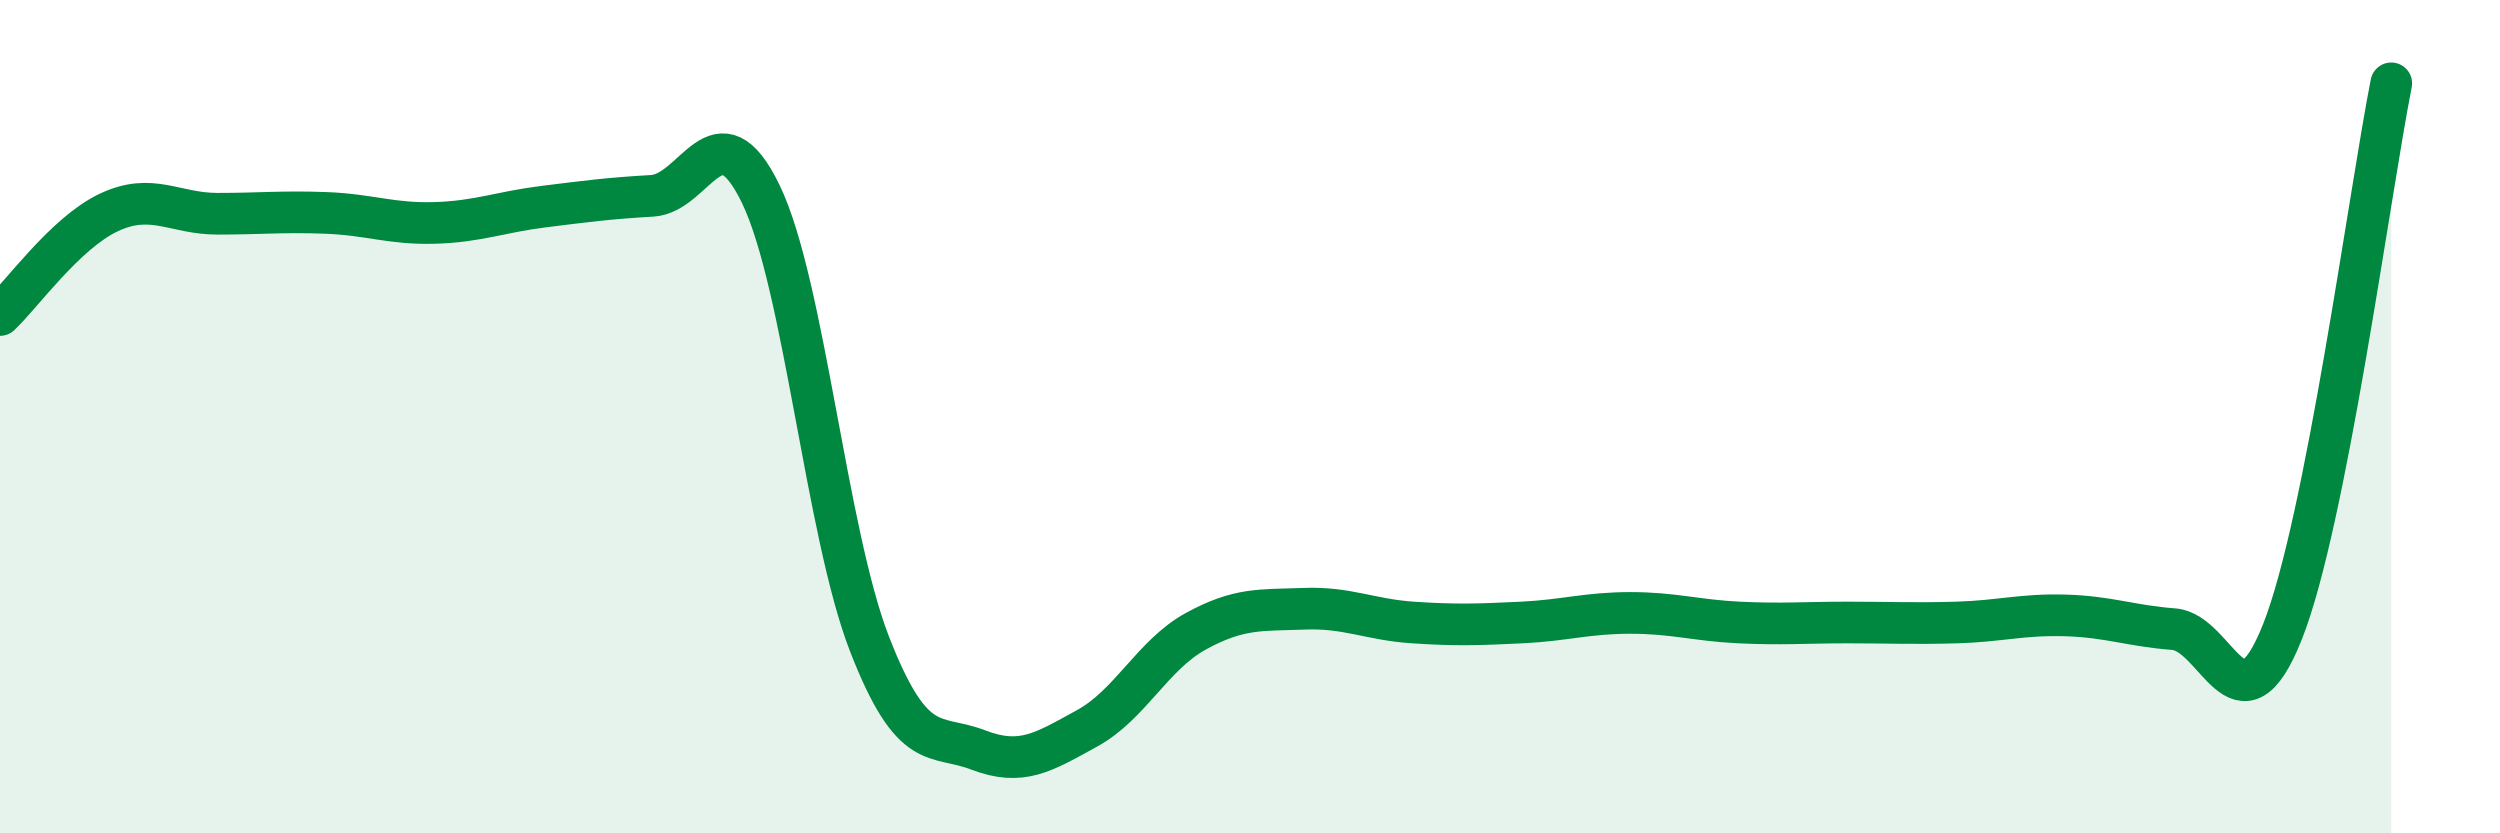
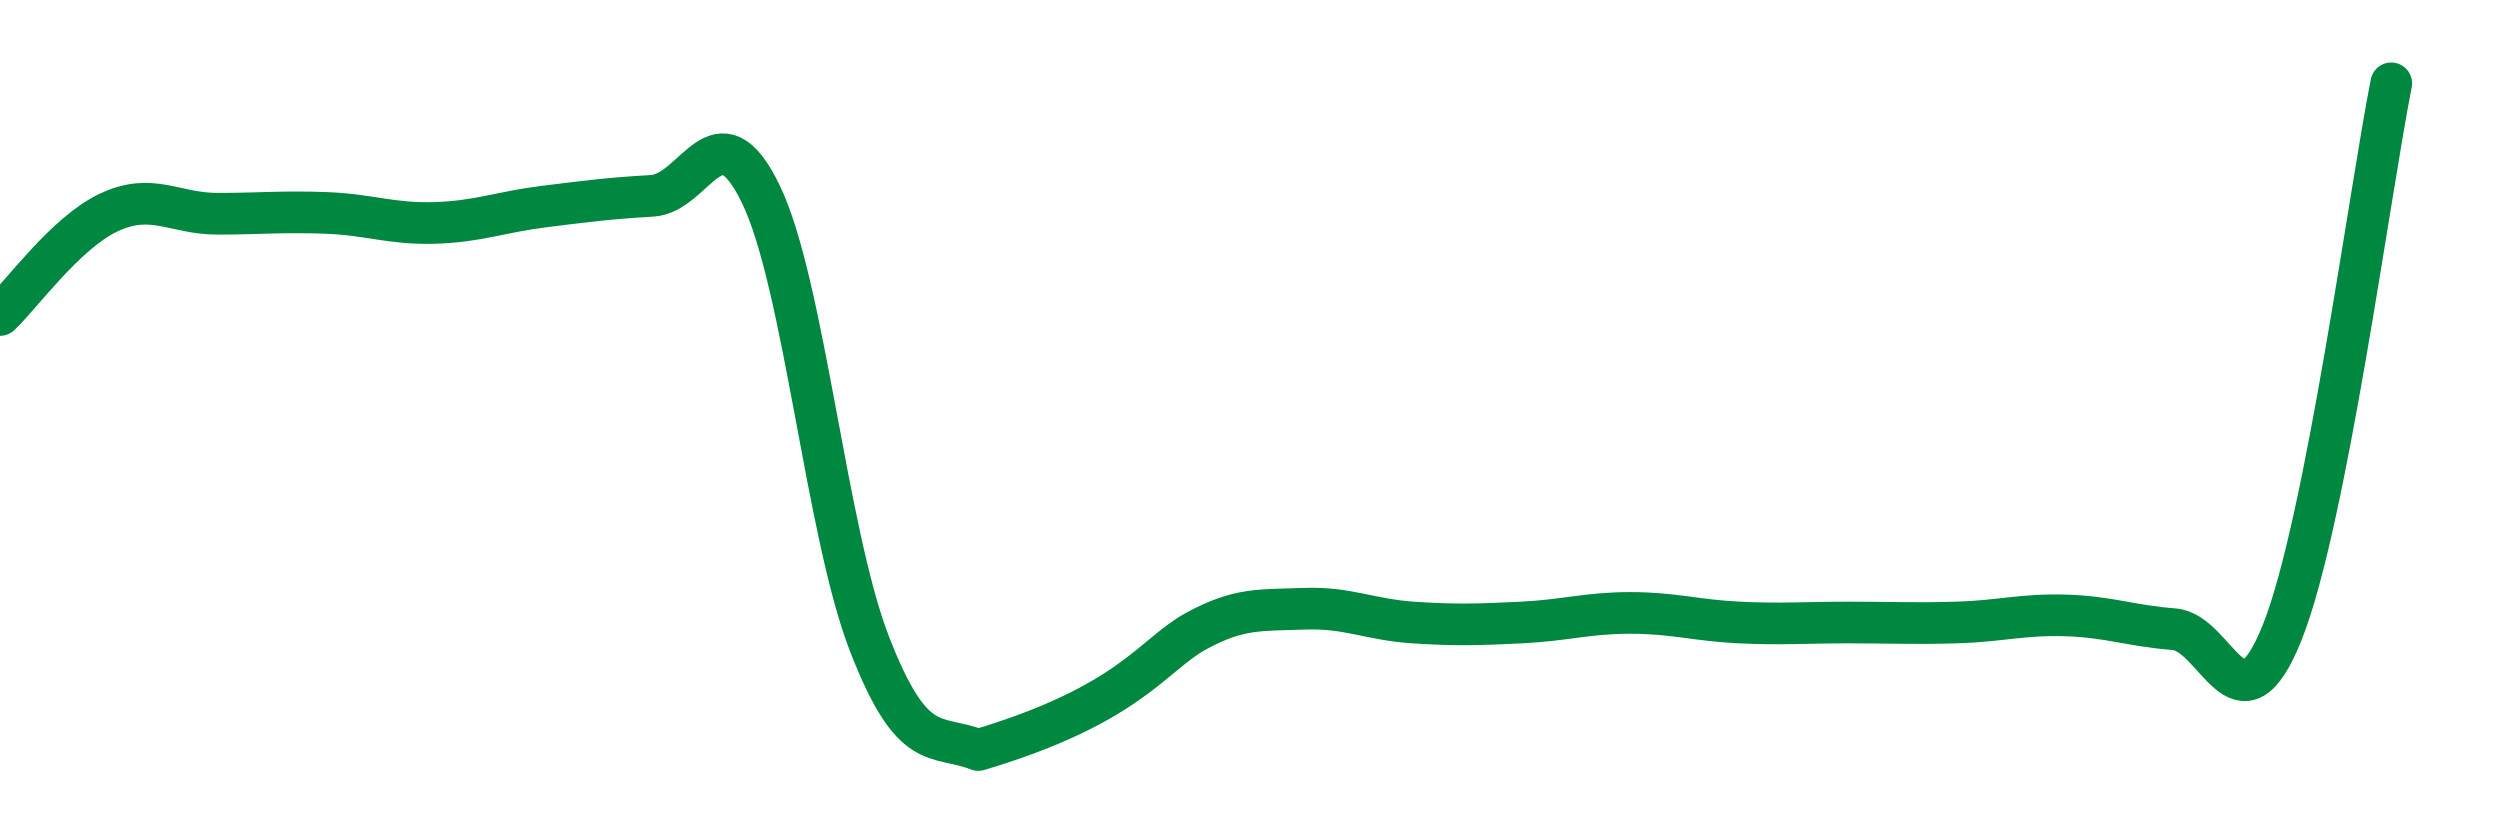
<svg xmlns="http://www.w3.org/2000/svg" width="60" height="20" viewBox="0 0 60 20">
-   <path d="M 0,7.56 C 0.52,7.07 1.57,5.59 2.61,5.1 C 3.65,4.61 4.18,5.13 5.22,5.13 C 6.26,5.13 6.79,5.07 7.83,5.11 C 8.87,5.15 9.39,5.38 10.43,5.35 C 11.47,5.32 12,5.09 13.04,4.96 C 14.08,4.83 14.61,4.76 15.65,4.7 C 16.69,4.64 17.22,2.51 18.26,4.66 C 19.3,6.81 19.83,12.79 20.87,15.46 C 21.91,18.13 22.44,17.6 23.48,18 C 24.52,18.4 25.05,18.05 26.09,17.48 C 27.13,16.91 27.66,15.72 28.7,15.15 C 29.74,14.58 30.26,14.65 31.3,14.61 C 32.34,14.57 32.87,14.87 33.91,14.94 C 34.95,15.01 35.48,14.99 36.52,14.94 C 37.56,14.89 38.09,14.71 39.13,14.71 C 40.17,14.71 40.7,14.89 41.74,14.94 C 42.78,14.99 43.31,14.94 44.35,14.94 C 45.39,14.94 45.92,14.97 46.96,14.94 C 48,14.91 48.53,14.74 49.57,14.77 C 50.61,14.8 51.13,15.02 52.17,15.1 C 53.21,15.18 53.74,17.78 54.78,15.16 C 55.82,12.54 56.87,4.63 57.39,2L57.39 20L0 20Z" fill="#008740" opacity="0.1" stroke-linecap="round" stroke-linejoin="round" />
-   <path d="M 0,7.56 C 0.52,7.07 1.57,5.59 2.61,5.1 C 3.65,4.61 4.18,5.13 5.22,5.13 C 6.26,5.13 6.79,5.07 7.83,5.11 C 8.87,5.15 9.39,5.38 10.43,5.35 C 11.47,5.32 12,5.09 13.04,4.96 C 14.08,4.83 14.61,4.76 15.65,4.7 C 16.69,4.64 17.22,2.51 18.26,4.66 C 19.3,6.81 19.83,12.79 20.87,15.46 C 21.91,18.13 22.44,17.6 23.48,18 C 24.52,18.4 25.05,18.05 26.09,17.48 C 27.13,16.91 27.66,15.72 28.7,15.15 C 29.74,14.58 30.26,14.65 31.3,14.61 C 32.34,14.57 32.87,14.87 33.91,14.94 C 34.95,15.01 35.48,14.99 36.52,14.94 C 37.56,14.89 38.09,14.71 39.13,14.71 C 40.17,14.71 40.7,14.89 41.74,14.94 C 42.78,14.99 43.31,14.94 44.35,14.94 C 45.39,14.94 45.92,14.97 46.96,14.94 C 48,14.91 48.53,14.74 49.57,14.77 C 50.61,14.8 51.13,15.02 52.17,15.1 C 53.21,15.18 53.74,17.78 54.78,15.16 C 55.82,12.54 56.87,4.63 57.39,2" stroke="#008740" stroke-width="1" fill="none" stroke-linecap="round" stroke-linejoin="round" />
+   <path d="M 0,7.56 C 0.52,7.07 1.57,5.59 2.61,5.1 C 3.65,4.61 4.18,5.13 5.22,5.13 C 6.26,5.13 6.79,5.07 7.83,5.11 C 8.87,5.15 9.39,5.38 10.43,5.35 C 11.47,5.32 12,5.09 13.04,4.96 C 14.08,4.83 14.61,4.76 15.65,4.7 C 16.69,4.64 17.22,2.51 18.26,4.66 C 19.3,6.81 19.83,12.79 20.87,15.46 C 21.91,18.13 22.44,17.6 23.48,18 C 27.13,16.91 27.66,15.72 28.7,15.15 C 29.74,14.58 30.26,14.65 31.3,14.61 C 32.34,14.57 32.87,14.87 33.91,14.94 C 34.95,15.01 35.48,14.99 36.52,14.94 C 37.56,14.89 38.09,14.71 39.13,14.71 C 40.17,14.71 40.7,14.89 41.74,14.94 C 42.78,14.99 43.31,14.94 44.35,14.94 C 45.39,14.94 45.92,14.97 46.96,14.94 C 48,14.91 48.53,14.74 49.57,14.77 C 50.61,14.8 51.13,15.02 52.17,15.1 C 53.21,15.18 53.74,17.78 54.78,15.16 C 55.82,12.54 56.87,4.63 57.39,2" stroke="#008740" stroke-width="1" fill="none" stroke-linecap="round" stroke-linejoin="round" />
</svg>